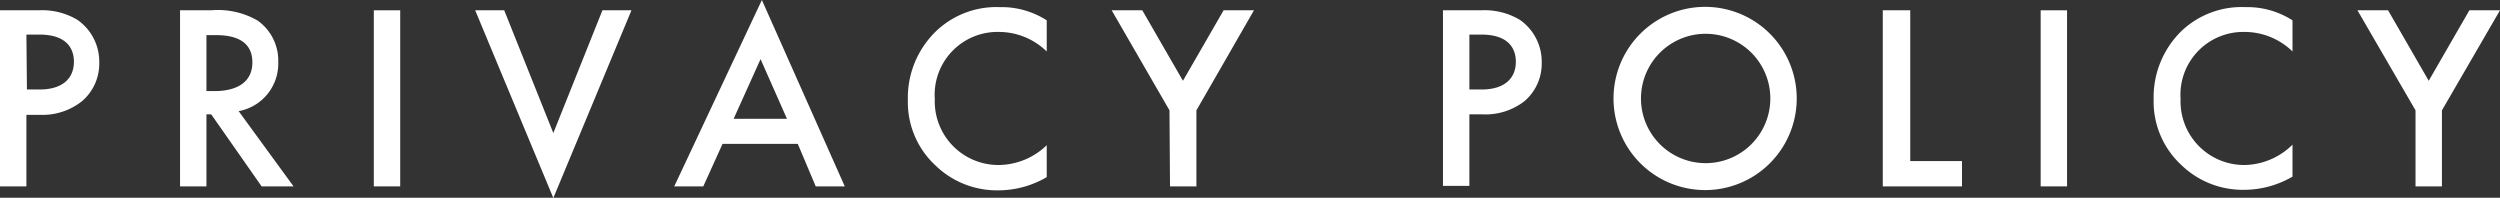
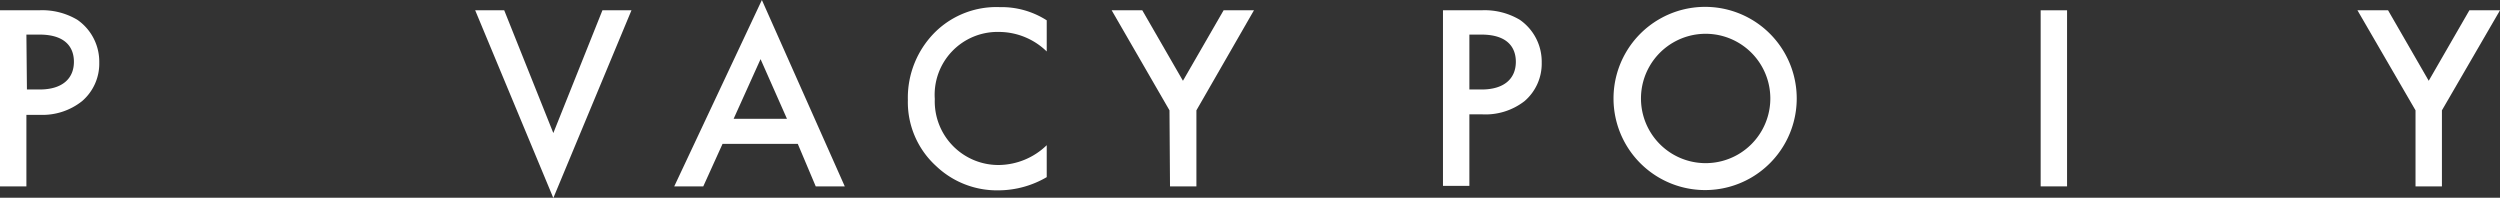
<svg xmlns="http://www.w3.org/2000/svg" viewBox="0 0 189.4 14.98">
  <rect x="0" y="0" width="189.4" height="14.98" fill="#333333" stroke="none" />
  <defs>
    <style>.cls-1{fill:#fff;}</style>
  </defs>
  <g id="レイヤー_2" data-name="レイヤー 2">
    <g id="ヘッダーメニュー">
      <path class="cls-1" d="M2.94.78a5.21,5.21,0,0,1,2.92.72A3.86,3.86,0,0,1,7.52,4.74a3.74,3.74,0,0,1-1.3,2.92A4.82,4.82,0,0,1,3,8.7H2v5.42H0V.78Zm-.9,6H3c1.76,0,2.6-.86,2.6-2.1,0-.74-.3-2.06-2.62-2.06H2Z" />
-       <path class="cls-1" d="M16,.78a6,6,0,0,1,3.52.78A3.72,3.72,0,0,1,21.08,4.7a3.66,3.66,0,0,1-3,3.72l4.16,5.7H19.82L16,8.66h-.36v5.46h-2V.78ZM15.64,6.9h.64c.56,0,2.84-.06,2.84-2.18,0-1.88-1.78-2.06-2.78-2.06h-.7Z" />
-       <path class="cls-1" d="M30.32.78V14.12h-2V.78Z" />
      <path class="cls-1" d="M38.2.78l3.72,9.3L45.64.78h2.2L41.92,15,36,.78Z" />
      <path class="cls-1" d="M60.44,10.9h-5.7l-1.46,3.22h-2.2L57.72,0,64,14.12h-2.2ZM59.62,9l-2-4.52L55.58,9Z" />
      <path class="cls-1" d="M79.3,3.9a5.2,5.2,0,0,0-3.62-1.48A4.76,4.76,0,0,0,70.82,7.5a4.82,4.82,0,0,0,4.88,5A5.29,5.29,0,0,0,79.3,11v2.42a7.28,7.28,0,0,1-3.66,1,6.68,6.68,0,0,1-4.72-1.84,6.54,6.54,0,0,1-2.14-5,7,7,0,0,1,2.14-5.22A6.61,6.61,0,0,1,75.74.54a6.34,6.34,0,0,1,3.56,1Z" />
      <path class="cls-1" d="M88.6,8.36,84.22.78h2.32l3.08,5.34L92.7.78H95L90.64,8.36v5.76h-2Z" />
      <path class="cls-1" d="M112.22.78a5.21,5.21,0,0,1,2.92.72,3.86,3.86,0,0,1,1.66,3.24,3.74,3.74,0,0,1-1.3,2.92,4.82,4.82,0,0,1-3.26,1h-.92v5.42h-2V.78Zm-.9,6h.92c1.76,0,2.6-.86,2.6-2.1,0-.74-.3-2.06-2.62-2.06h-.9Z" />
      <path class="cls-1" d="M136.12,7.46a6.94,6.94,0,0,1-13.88,0,6.94,6.94,0,0,1,13.88,0Zm-2,0a4.9,4.9,0,1,0-9.8,0,4.9,4.9,0,1,0,9.8,0Z" />
-       <path class="cls-1" d="M144.72.78V12.2h3.92v1.92h-6V.78Z" />
      <path class="cls-1" d="M156.6.78V14.12h-2V.78Z" />
-       <path class="cls-1" d="M173.68,3.9a5.2,5.2,0,0,0-3.62-1.48A4.76,4.76,0,0,0,165.2,7.5a4.82,4.82,0,0,0,4.88,5,5.29,5.29,0,0,0,3.6-1.54v2.42a7.28,7.28,0,0,1-3.66,1,6.68,6.68,0,0,1-4.72-1.84,6.54,6.54,0,0,1-2.14-5,7,7,0,0,1,2.14-5.22A6.61,6.61,0,0,1,170.12.54a6.34,6.34,0,0,1,3.56,1Z" />
      <path class="cls-1" d="M183,8.36,178.6.78h2.32L184,6.12,187.08.78h2.32L185,8.36v5.76h-2Z" />
    </g>
  </g>
</svg>